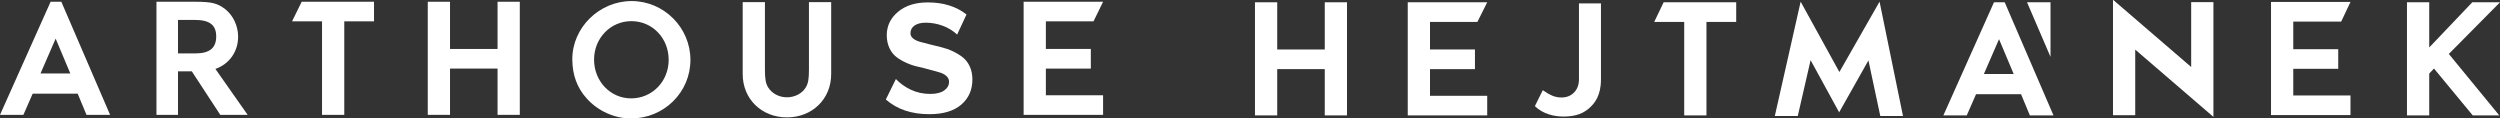
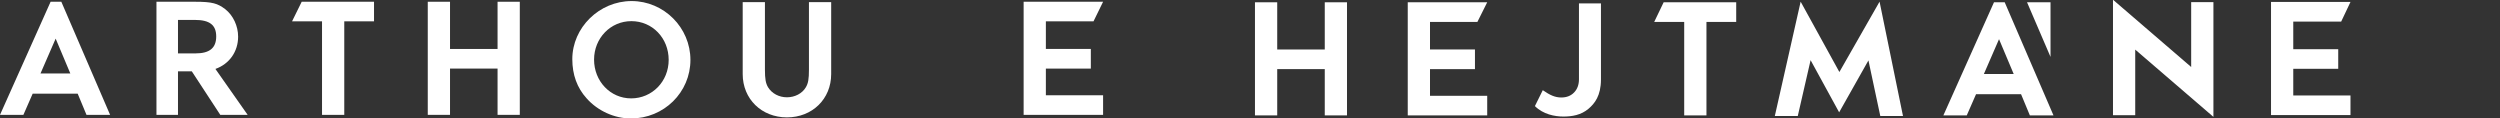
<svg xmlns="http://www.w3.org/2000/svg" version="1.1" id="Vrstva_1" x="0px" y="0px" width="400.949px" height="19px" viewBox="0 0 400.949 19" enable-background="new 0 0 400.949 19" xml:space="preserve">
  <rect x="0" y="0" width="400.949" height="19" fill="#333333" stroke="none" />
  <g>
    <polygon fill="#FFFFFF" points="204.84,7.938 204.84,0.367 201.271,0.367 201.271,18.507 204.84,18.507 204.84,11.083    212.465,11.083 212.465,18.507 216.031,18.507 216.031,0.367 212.465,0.367 212.465,7.938 206.315,7.938  " />
    <polygon fill="#FFFFFF" points="236.944,3.514 238.518,0.367 225.774,0.367 225.774,18.507 238.518,18.507 238.518,15.362    229.343,15.362 229.343,11.083 236.553,11.083 236.553,7.938 229.343,7.938 229.343,3.514  " />
    <polygon fill="#FFFFFF" points="375.479,3.461 376.97,0.315 364.225,0.315 364.225,18.455 376.97,18.455 376.97,15.31    367.793,15.31 367.793,11.031 375.004,11.031 375.004,7.886 367.793,7.886 367.793,3.461  " />
    <polygon fill="#FFFFFF" points="273.68,3.514 278.452,3.514 278.452,0.367 266.815,0.367 265.303,3.514 270.111,3.514    270.111,18.507 273.68,18.507  " />
    <polygon fill="#FFFFFF" points="284.645,18.605 288.327,18.605 290.383,9.648 294.961,18.015 299.659,9.687 301.56,18.605    305.201,18.605 301.443,0.269 294.999,11.549 288.787,0.269  " />
    <polygon fill="#FFFFFF" points="338.881,18.479 342.446,18.479 342.446,7.955 354.987,18.743 354.987,0.338 351.42,0.338    351.42,10.745 338.881,-0.043  " />
-     <polygon fill="#FFFFFF" points="389.598,7.615 389.598,0.367 386.029,0.367 386.029,18.507 389.598,18.507 389.598,11.797    390.362,10.991 396.577,18.507 400.834,18.507 392.742,8.65 400.949,0.367 396.502,0.367  " />
    <path fill="#FFFFFF" d="M324.137,15.11l1.411,3.396h3.789l-7.822-18.139h-1.721l-8.116,18.139h3.751l1.487-3.396H324.137z    M322.955,11.867h-4.781l2.429-5.585L322.955,11.867z M325.096,0.367h3.765v8.758L325.096,0.367z" />
    <path fill="#FFFFFF" d="M246.167,17.015l1.263-2.551c1.143,0.788,1.96,1.171,2.971,1.171c0.852,0,1.535-0.269,2.054-0.807   c0.519-0.536,0.778-1.245,0.778-2.124V0.544h3.528v12.192c0,2.634-1.025,3.88-1.987,4.7c-1.198,1.021-2.65,1.256-4.04,1.256   C249.359,18.692,247.49,18.338,246.167,17.015" />
    <path fill="#FFFFFF" d="M34.547,11.057c2.263-0.805,3.643-2.799,3.643-5.178c0-1.726-0.802-3.414-2.068-4.41   c-1.228-0.921-2.044-1.187-4.804-1.187h-6.225v18.137h3.452v-6.977h2.218l4.565,6.977h4.389L34.547,11.057z M28.545,8.564V3.195   h2.717c2.34,0,3.414,0.805,3.414,2.646c0,1.841-1.036,2.723-3.337,2.723H28.545z" />
    <path fill="#FFFFFF" d="M101.296,0.17c-5.177,0-9.51,4.256-9.51,9.318c0,2.493,0.767,4.604,2.3,6.289   C95.853,17.774,98.534,19,101.182,19c5.292,0,9.549-4.181,9.549-9.396C110.73,4.426,106.474,0.17,101.296,0.17 M101.257,3.391   c3.376,0,5.985,2.723,5.985,6.213c0,3.452-2.647,6.174-6.023,6.174c-3.336,0-5.943-2.76-5.943-6.212S97.921,3.391,101.257,3.391" />
    <path fill="#FFFFFF" d="M122.678,0.343h-3.565v11.542c0,3.989,3.031,6.941,7.096,6.941c4.065,0,7.095-2.952,7.095-6.941V0.343   h-3.566v10.815c0,1.533-0.114,2.184-0.496,2.838c-0.577,0.997-1.767,1.608-3.032,1.608c-1.265,0-2.417-0.611-3.029-1.608   c-0.386-0.654-0.501-1.343-0.501-2.838V0.343z" />
    <polygon fill="#FFFFFF" points="55.214,3.426 59.985,3.426 59.985,0.282 48.386,0.282 46.837,3.426 51.646,3.426 51.646,18.42    55.214,18.42  " />
    <polygon fill="#FFFFFF" points="72.174,7.853 72.174,0.281 68.605,0.281 68.605,18.42 72.174,18.42 72.174,10.997 79.799,10.997    79.799,18.42 83.365,18.42 83.365,0.281 79.799,0.281 79.799,7.853  " />
    <polygon fill="#FFFFFF" points="175.375,3.426 176.913,0.282 164.169,0.282 164.169,18.42 176.913,18.42 176.913,15.274    167.736,15.274 167.736,10.997 174.947,10.997 174.947,7.853 167.736,7.853 167.736,3.426  " />
-     <path fill="#FFFFFF" d="M143.684,12.676c0.669,0.706,1.476,1.281,2.42,1.724c0.945,0.442,1.978,0.662,3.095,0.662   c0.973,0,1.72-0.185,2.236-0.558c0.517-0.37,0.774-0.835,0.774-1.391c0-0.359-0.143-0.668-0.432-0.929   c-0.287-0.26-0.665-0.456-1.134-0.587c-0.468-0.131-1-0.277-1.595-0.443c-0.596-0.164-1.205-0.317-1.833-0.457   c-0.627-0.141-1.238-0.345-1.836-0.612c-0.597-0.267-1.129-0.578-1.595-0.93c-0.466-0.354-0.843-0.831-1.13-1.435   c-0.289-0.604-0.433-1.295-0.433-2.078c0-1.485,0.599-2.731,1.798-3.742c1.198-1.009,2.793-1.514,4.784-1.514   c2.488,0,4.557,0.644,6.206,1.935l-1.501,3.22c-0.685-0.629-1.468-1.104-2.346-1.424c-0.881-0.318-1.776-0.479-2.69-0.479   c-0.771,0-1.372,0.154-1.804,0.461c-0.432,0.306-0.648,0.72-0.648,1.24c0,0.319,0.144,0.596,0.429,0.829   c0.286,0.237,0.665,0.42,1.139,0.549c0.474,0.13,1.011,0.27,1.609,0.418c0.601,0.147,1.208,0.298,1.824,0.45   c0.615,0.152,1.22,0.366,1.811,0.646c0.591,0.279,1.119,0.602,1.584,0.968c0.466,0.366,0.839,0.853,1.119,1.463   c0.281,0.61,0.421,1.307,0.421,2.089c0,1.655-0.592,2.997-1.778,4.024c-1.186,1.025-2.896,1.538-5.133,1.538   c-2.854,0-5.179-0.785-6.974-2.354L143.684,12.676z" />
    <path fill="#FFFFFF" d="M12.46,15.024l1.411,3.396h3.788L9.836,0.281h-1.72L0,18.42h3.752l1.487-3.396H12.46z M11.277,11.781H6.496   l2.43-5.585L11.277,11.781z" />
  </g>
  <g>
</g>
  <g>
</g>
  <g>
</g>
  <g>
</g>
  <g>
</g>
  <g>
</g>
</svg>